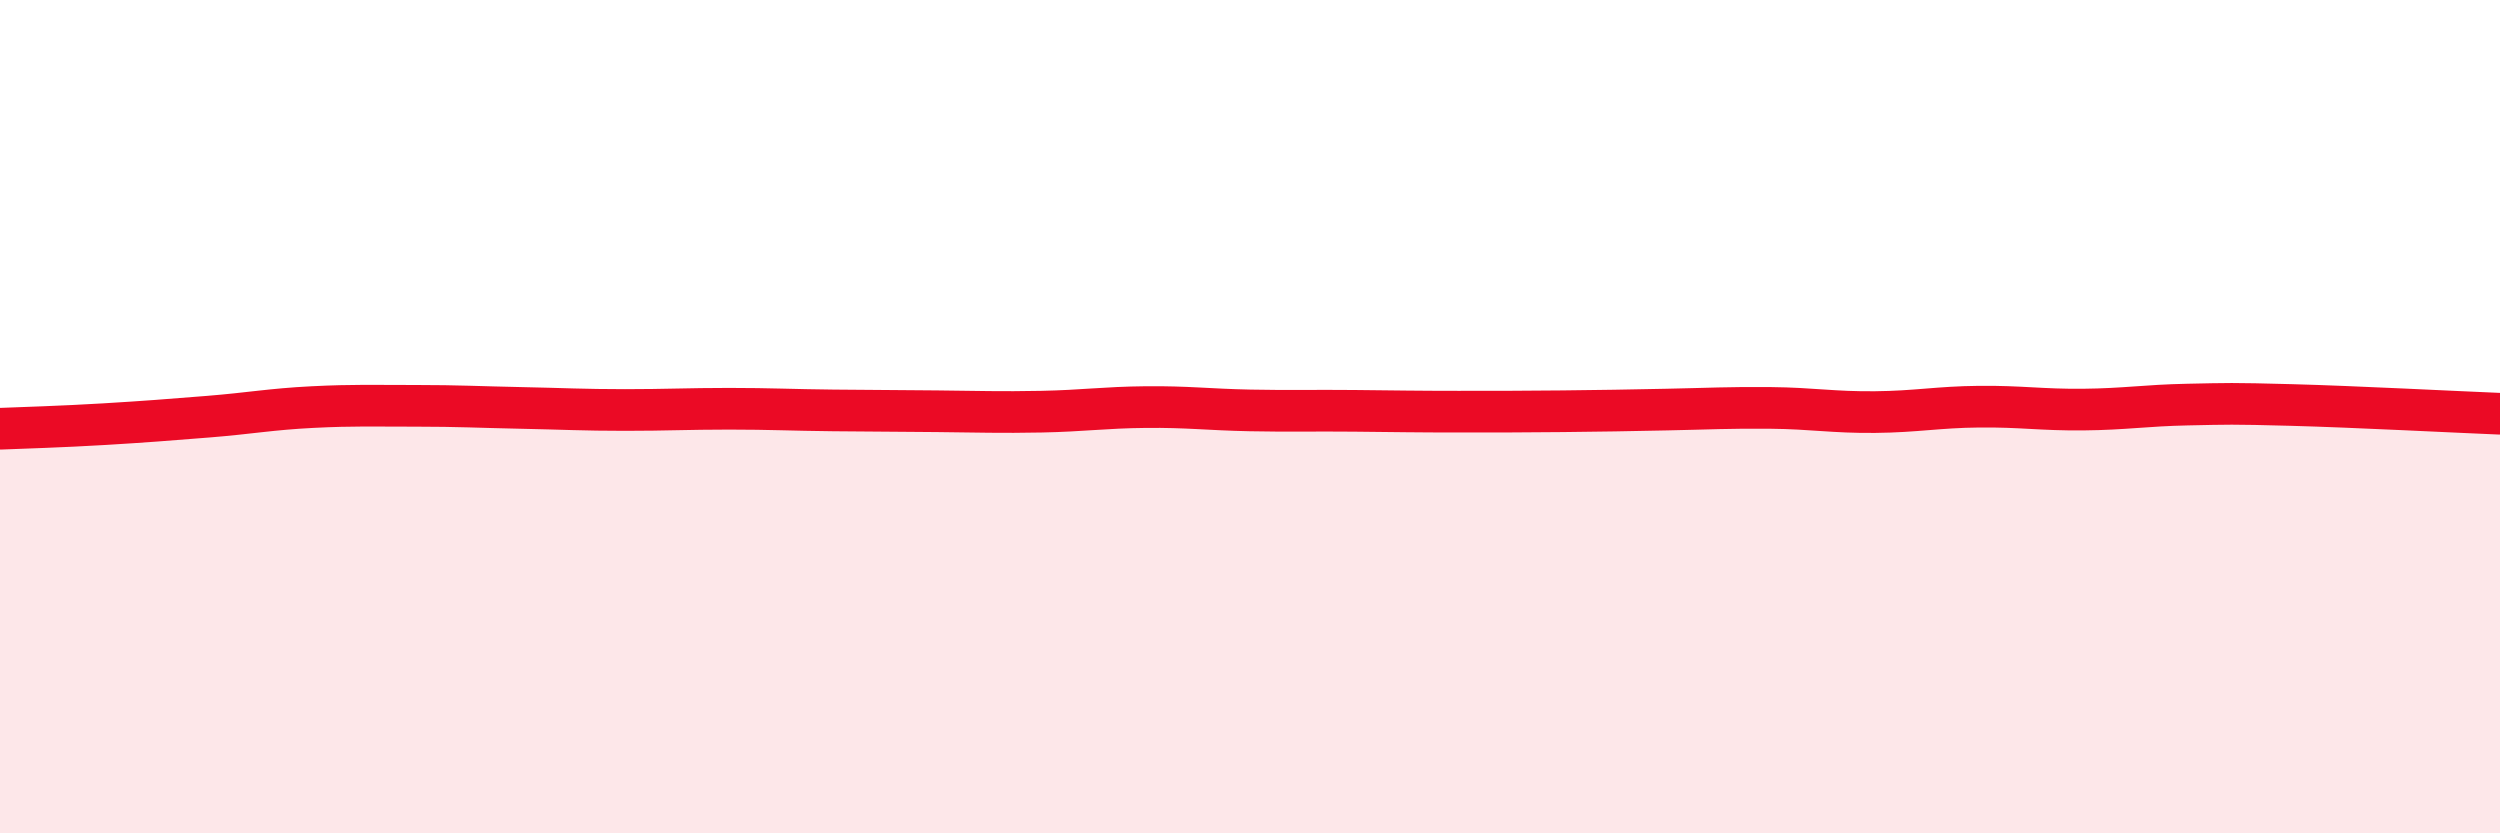
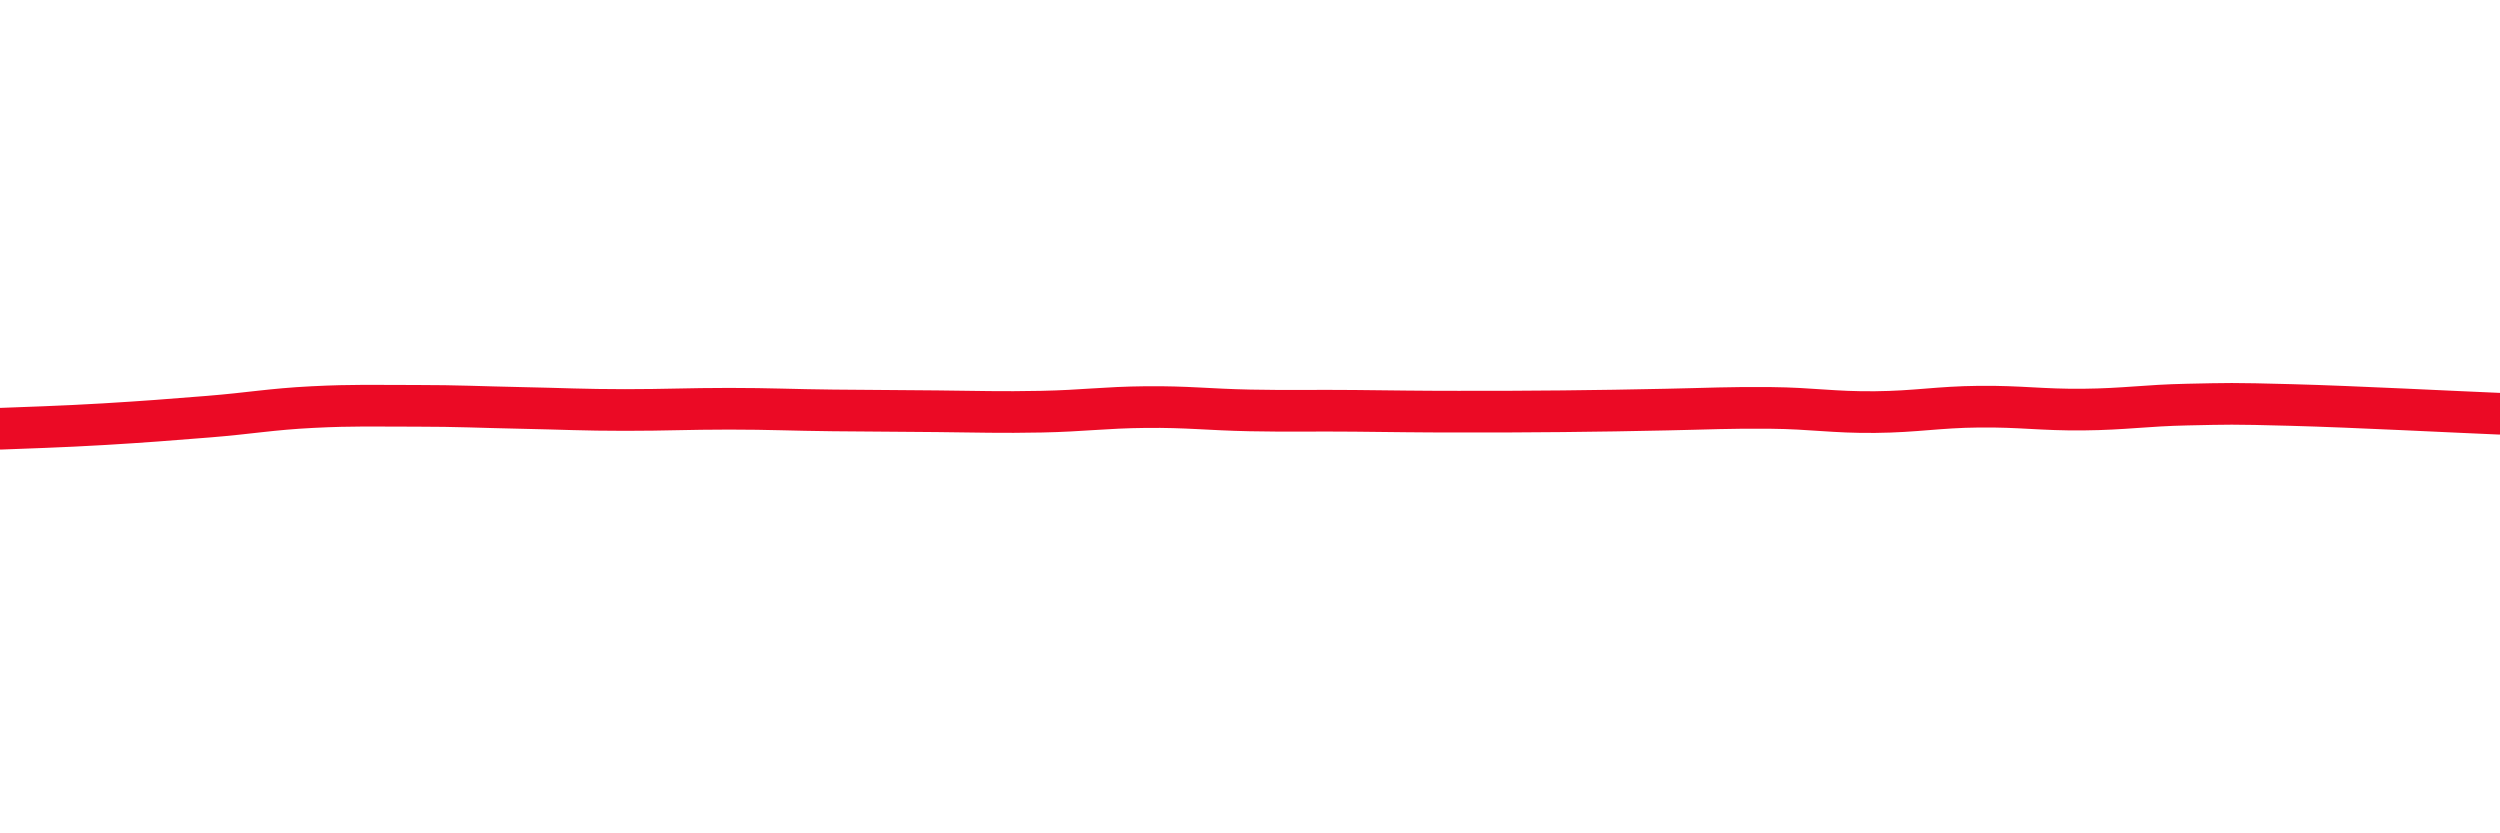
<svg xmlns="http://www.w3.org/2000/svg" width="60" height="20" viewBox="0 0 60 20">
-   <path d="M 0,10.29 C 0.5,10.27 1.5,10.24 2.5,10.18 C 3.5,10.12 4,10.08 5,10 C 6,9.92 6.5,9.82 7.5,9.77 C 8.5,9.72 9,9.74 10,9.74 C 11,9.74 11.5,9.77 12.5,9.79 C 13.5,9.81 14,9.84 15,9.84 C 16,9.84 16.5,9.81 17.5,9.81 C 18.5,9.81 19,9.84 20,9.85 C 21,9.86 21.5,9.86 22.5,9.87 C 23.5,9.88 24,9.9 25,9.88 C 26,9.86 26.5,9.78 27.5,9.77 C 28.5,9.76 29,9.83 30,9.85 C 31,9.87 31.5,9.85 32.5,9.86 C 33.5,9.87 34,9.88 35,9.88 C 36,9.88 36.5,9.88 37.5,9.87 C 38.5,9.86 39,9.85 40,9.83 C 41,9.81 41.5,9.78 42.5,9.79 C 43.5,9.8 44,9.9 45,9.89 C 46,9.88 46.5,9.77 47.5,9.76 C 48.5,9.75 49,9.84 50,9.83 C 51,9.82 51.5,9.73 52.5,9.71 C 53.5,9.69 53.5,9.68 55,9.72 C 56.5,9.76 59,9.89 60,9.93L60 20L0 20Z" fill="#EB0A25" opacity="0.1" stroke-linecap="round" stroke-linejoin="round" />
  <path d="M 0,10.29 C 0.5,10.27 1.5,10.24 2.5,10.18 C 3.5,10.12 4,10.08 5,10 C 6,9.92 6.5,9.82 7.5,9.77 C 8.5,9.72 9,9.74 10,9.74 C 11,9.74 11.5,9.77 12.5,9.79 C 13.5,9.81 14,9.84 15,9.84 C 16,9.84 16.5,9.81 17.5,9.81 C 18.5,9.81 19,9.84 20,9.85 C 21,9.86 21.5,9.86 22.5,9.87 C 23.5,9.88 24,9.9 25,9.88 C 26,9.86 26.5,9.78 27.5,9.77 C 28.5,9.76 29,9.83 30,9.85 C 31,9.87 31.5,9.85 32.5,9.86 C 33.5,9.87 34,9.88 35,9.88 C 36,9.88 36.5,9.88 37.5,9.87 C 38.5,9.86 39,9.85 40,9.83 C 41,9.81 41.5,9.78 42.5,9.79 C 43.5,9.8 44,9.9 45,9.89 C 46,9.88 46.5,9.77 47.5,9.76 C 48.5,9.75 49,9.84 50,9.83 C 51,9.82 51.5,9.73 52.5,9.71 C 53.5,9.69 53.5,9.68 55,9.72 C 56.5,9.76 59,9.89 60,9.93" stroke="#EB0A25" stroke-width="1" fill="none" stroke-linecap="round" stroke-linejoin="round" />
</svg>